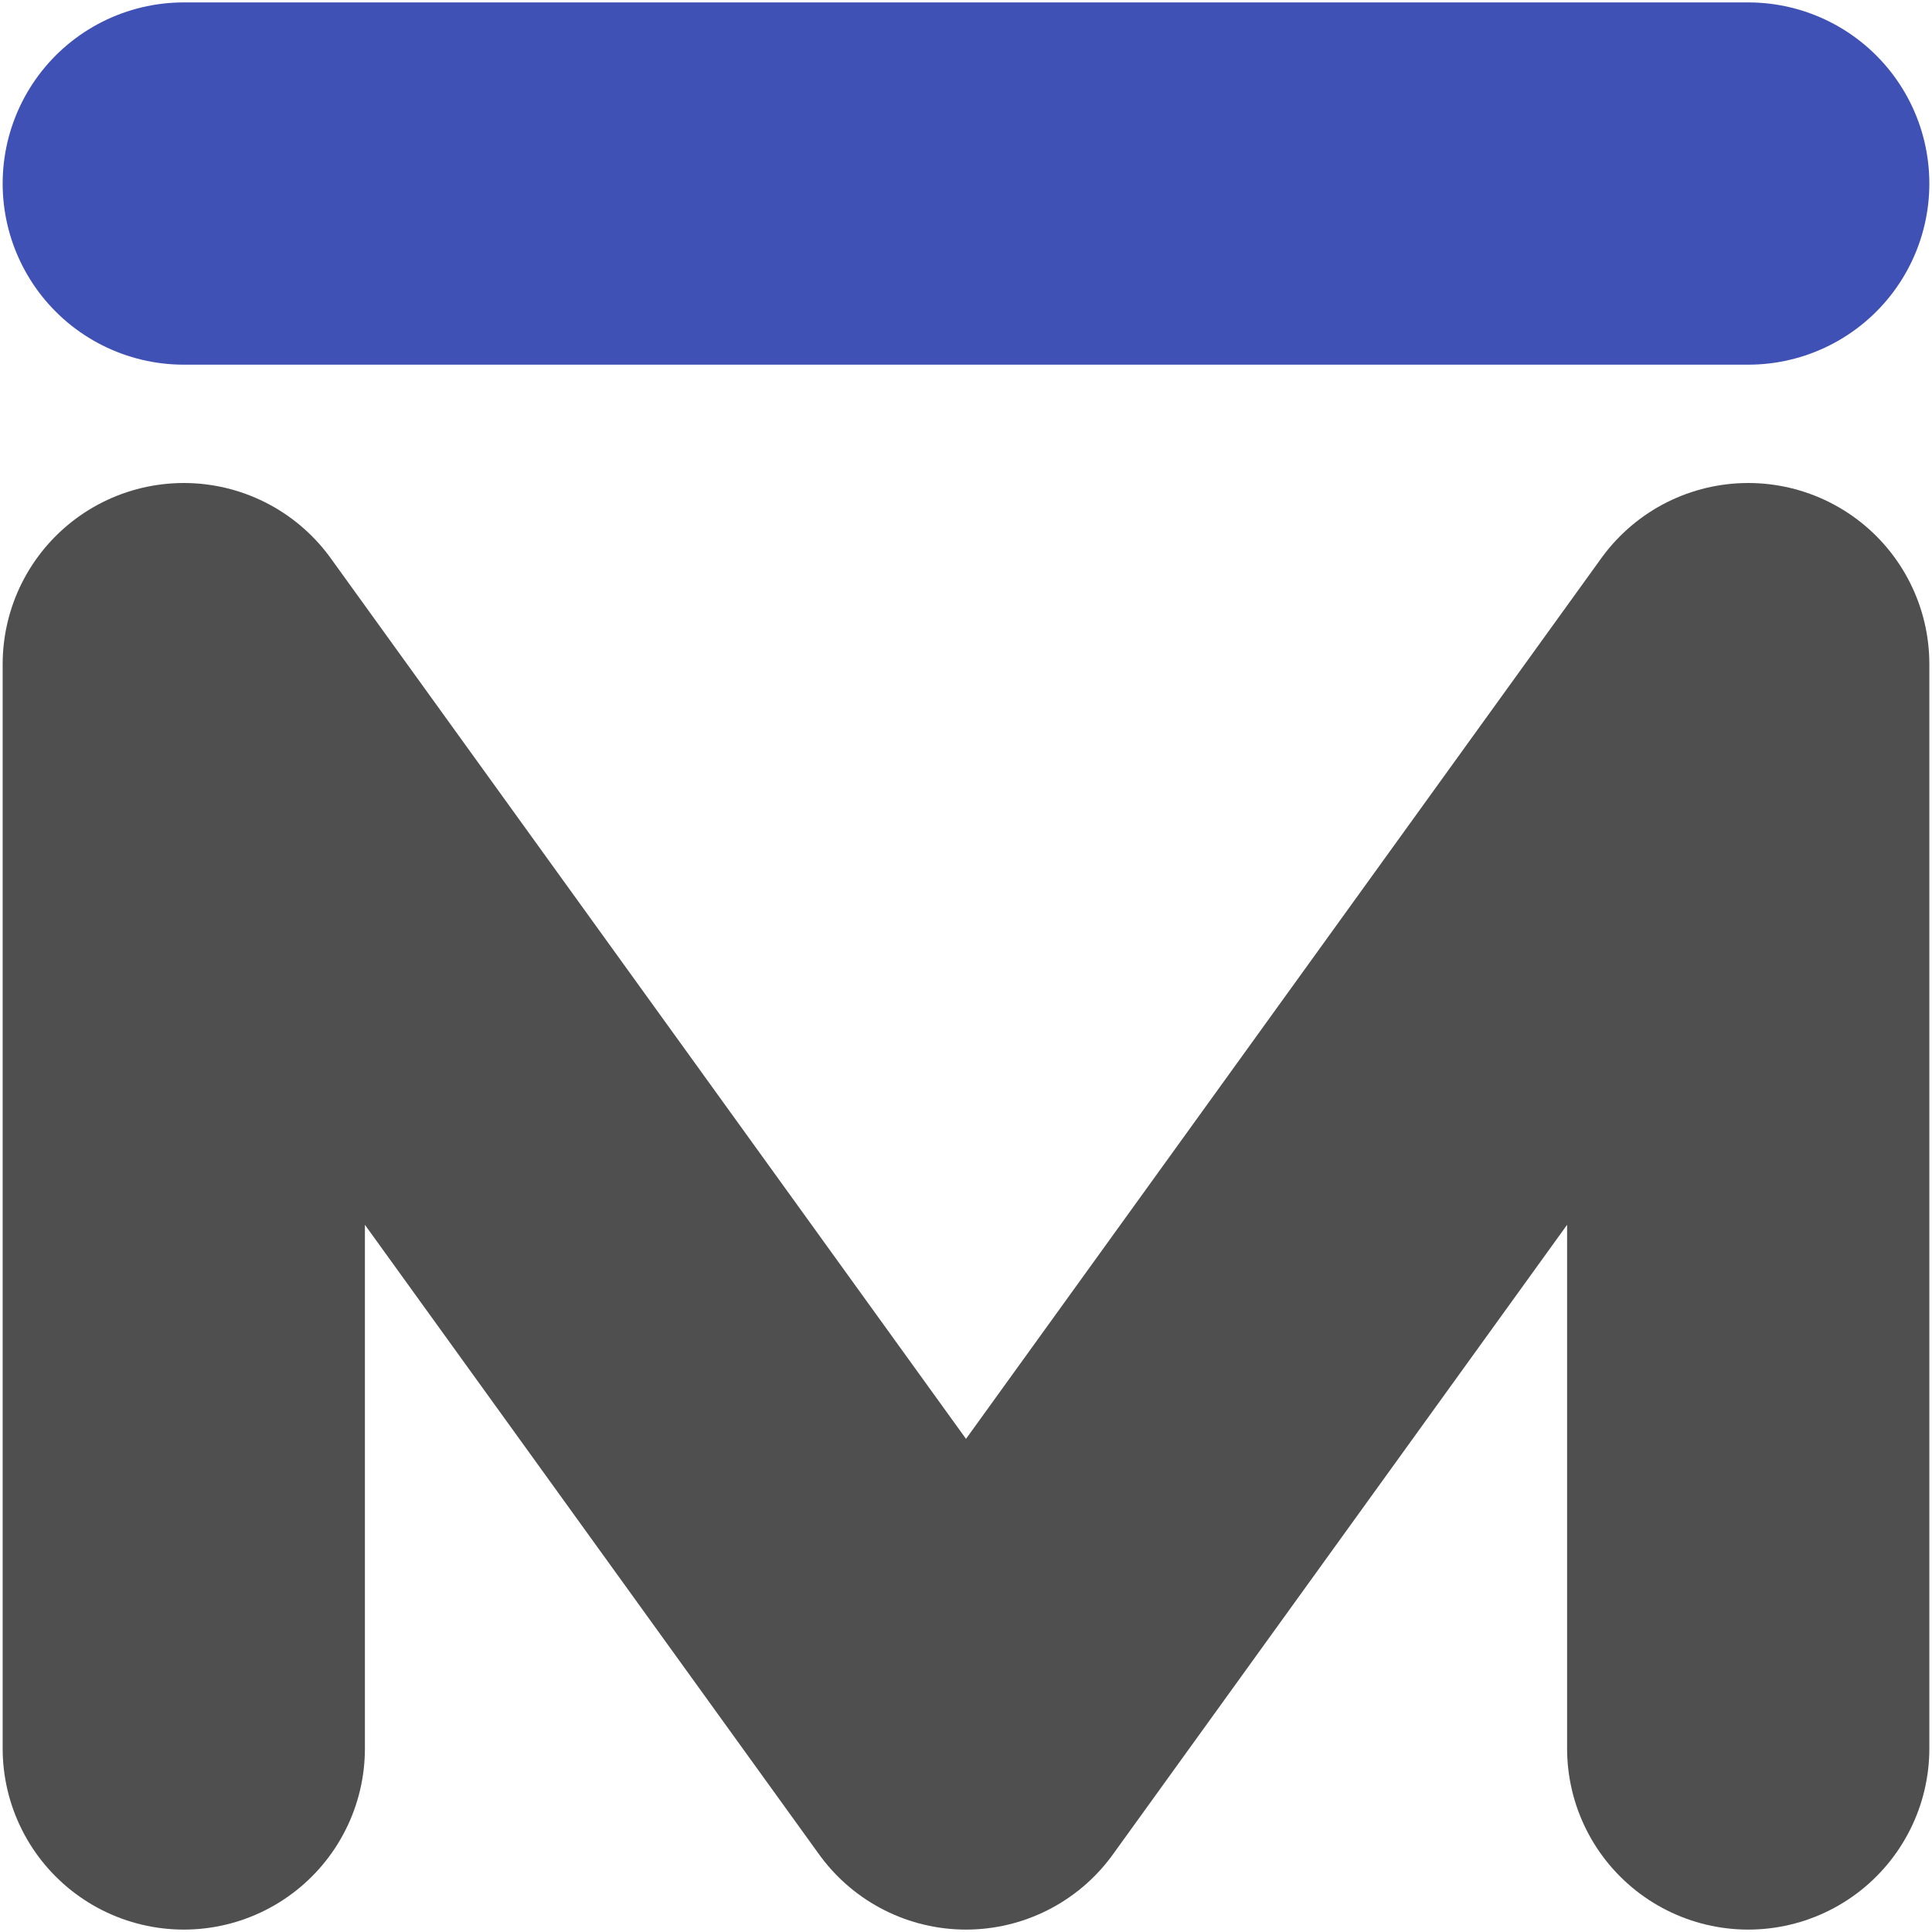
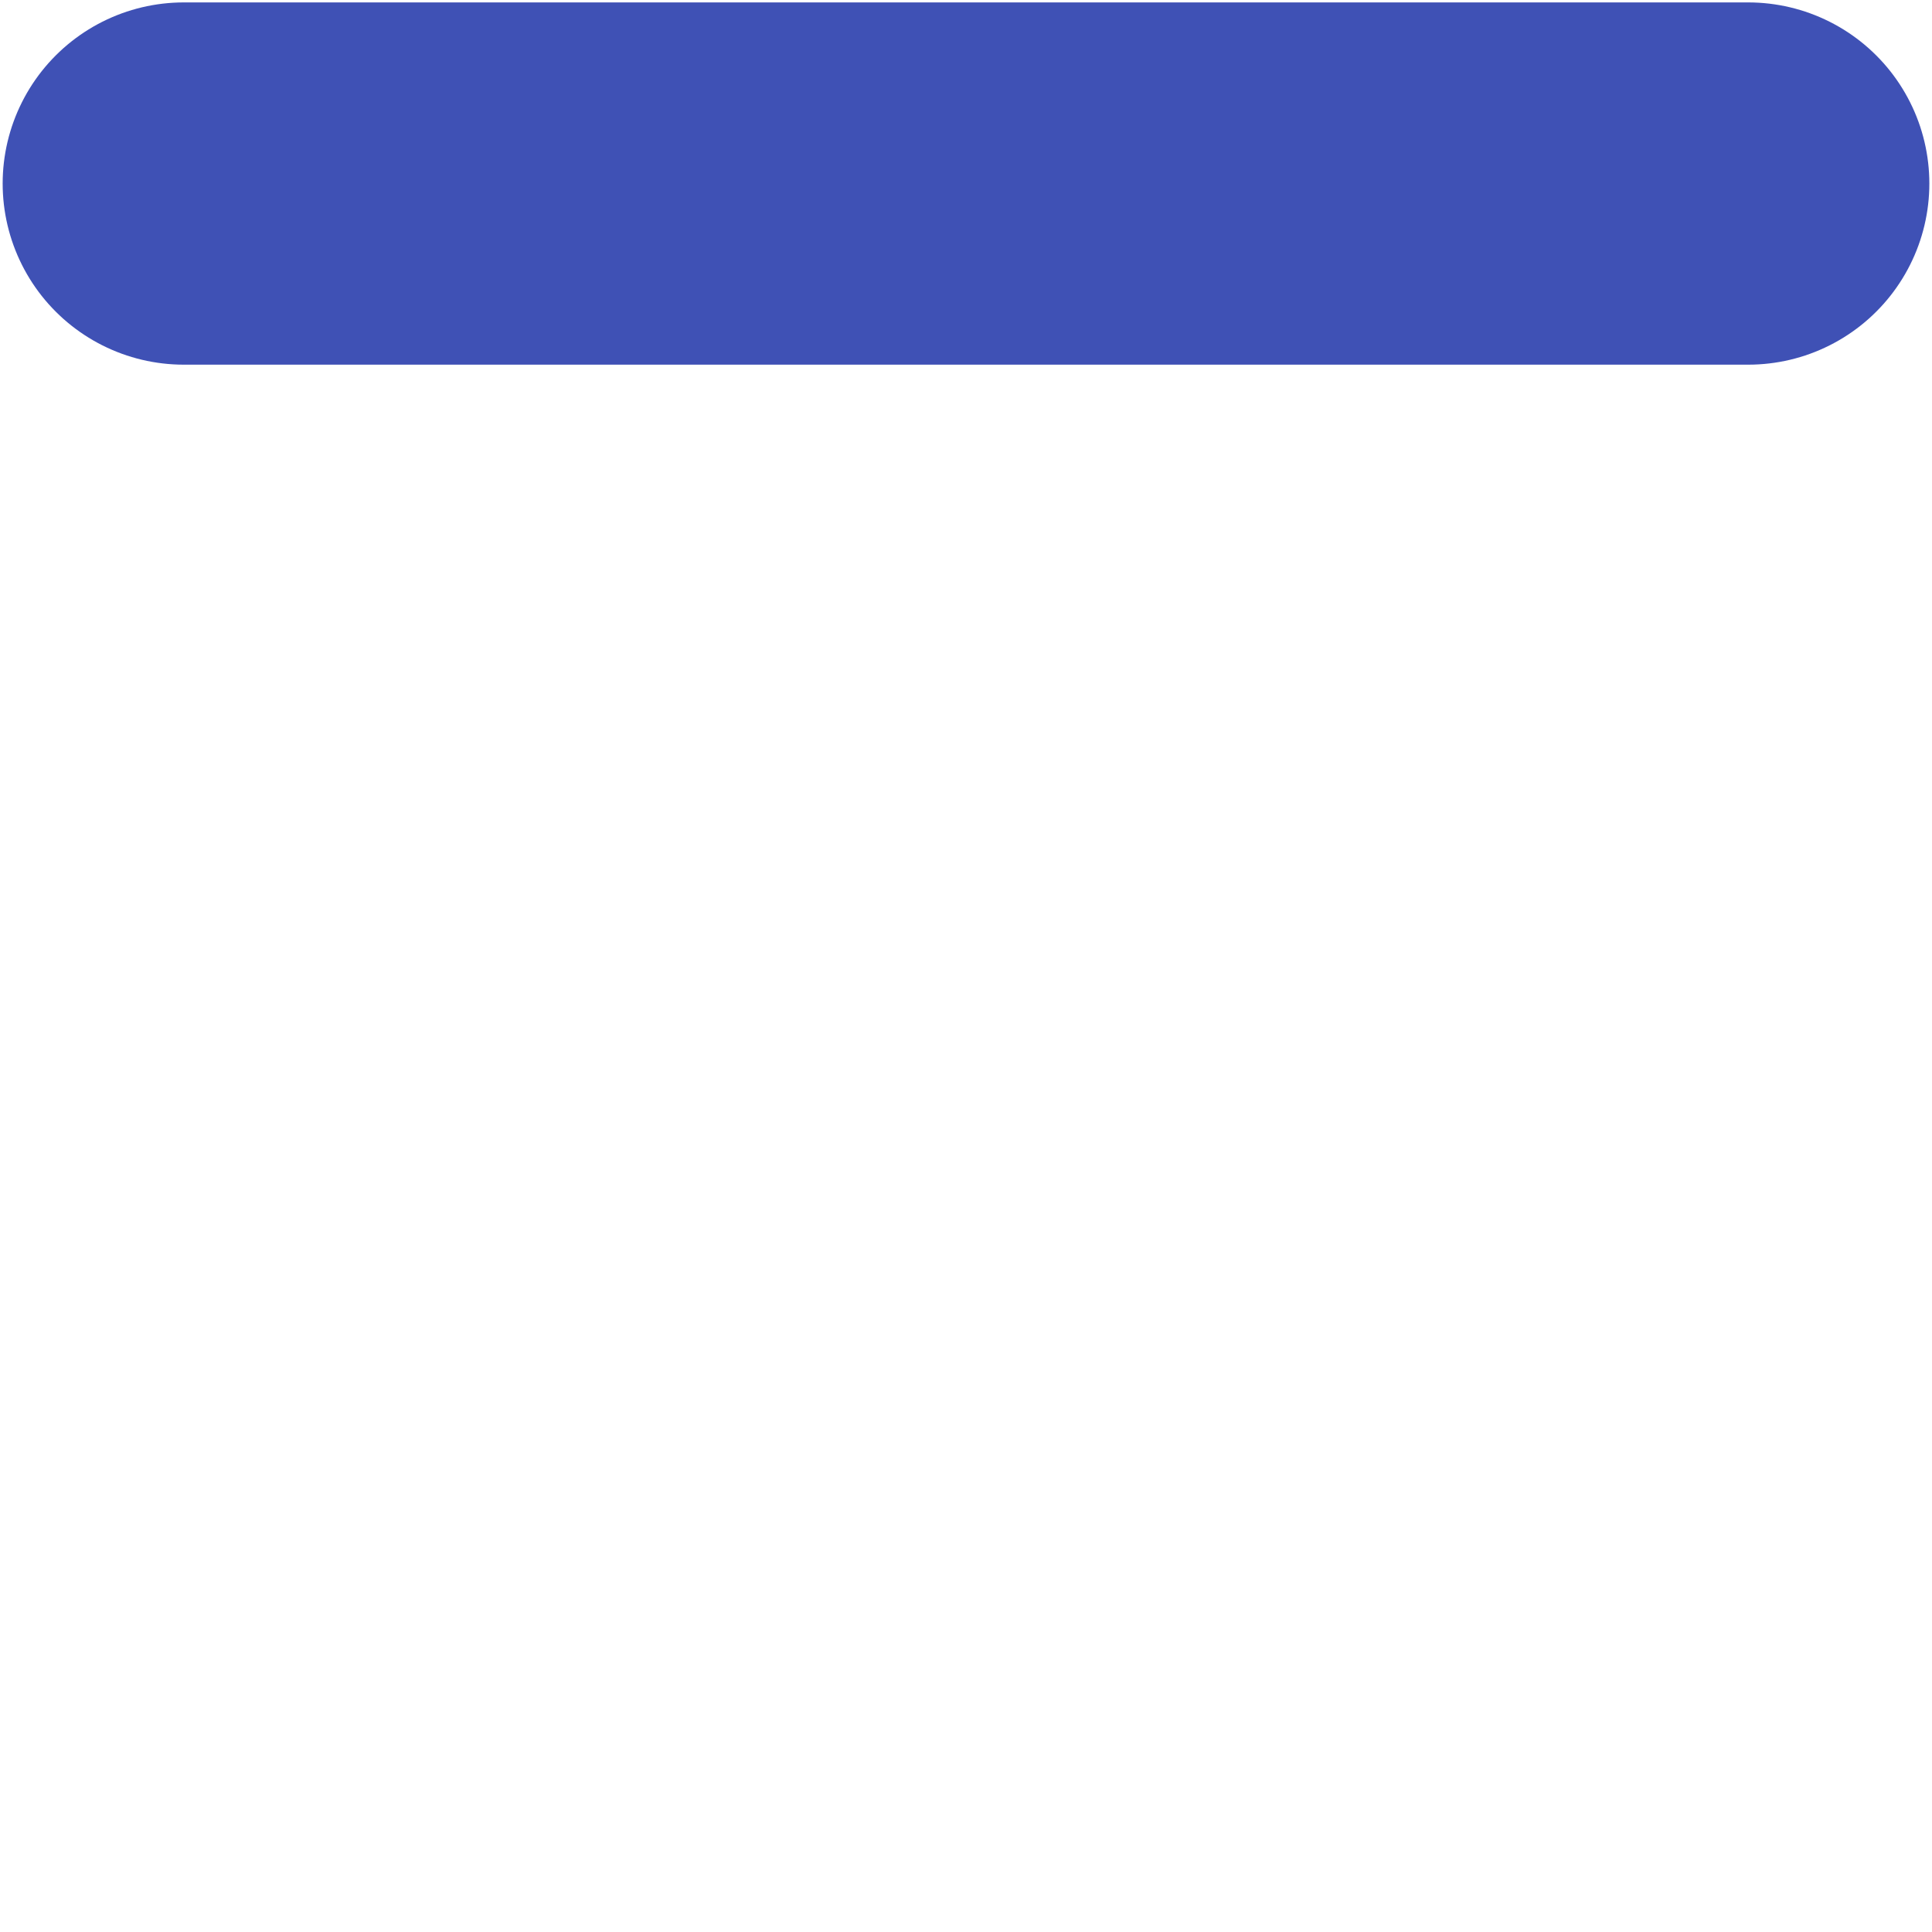
<svg xmlns="http://www.w3.org/2000/svg" width="16" height="16" version="1">
-   <path style="fill:none;stroke:#4f4f4f;stroke-width:3;stroke-linecap:round;stroke-linejoin:round" d="M 1.522,14.48 V 5.5 L 8,14.48 14.478,5.5 v 8.98" />
  <path style="fill:none;stroke:#3f51b5;stroke-width:3;stroke-linecap:round;stroke-linejoin:round" d="M 1.522,1.52 H 14.478" />
</svg>